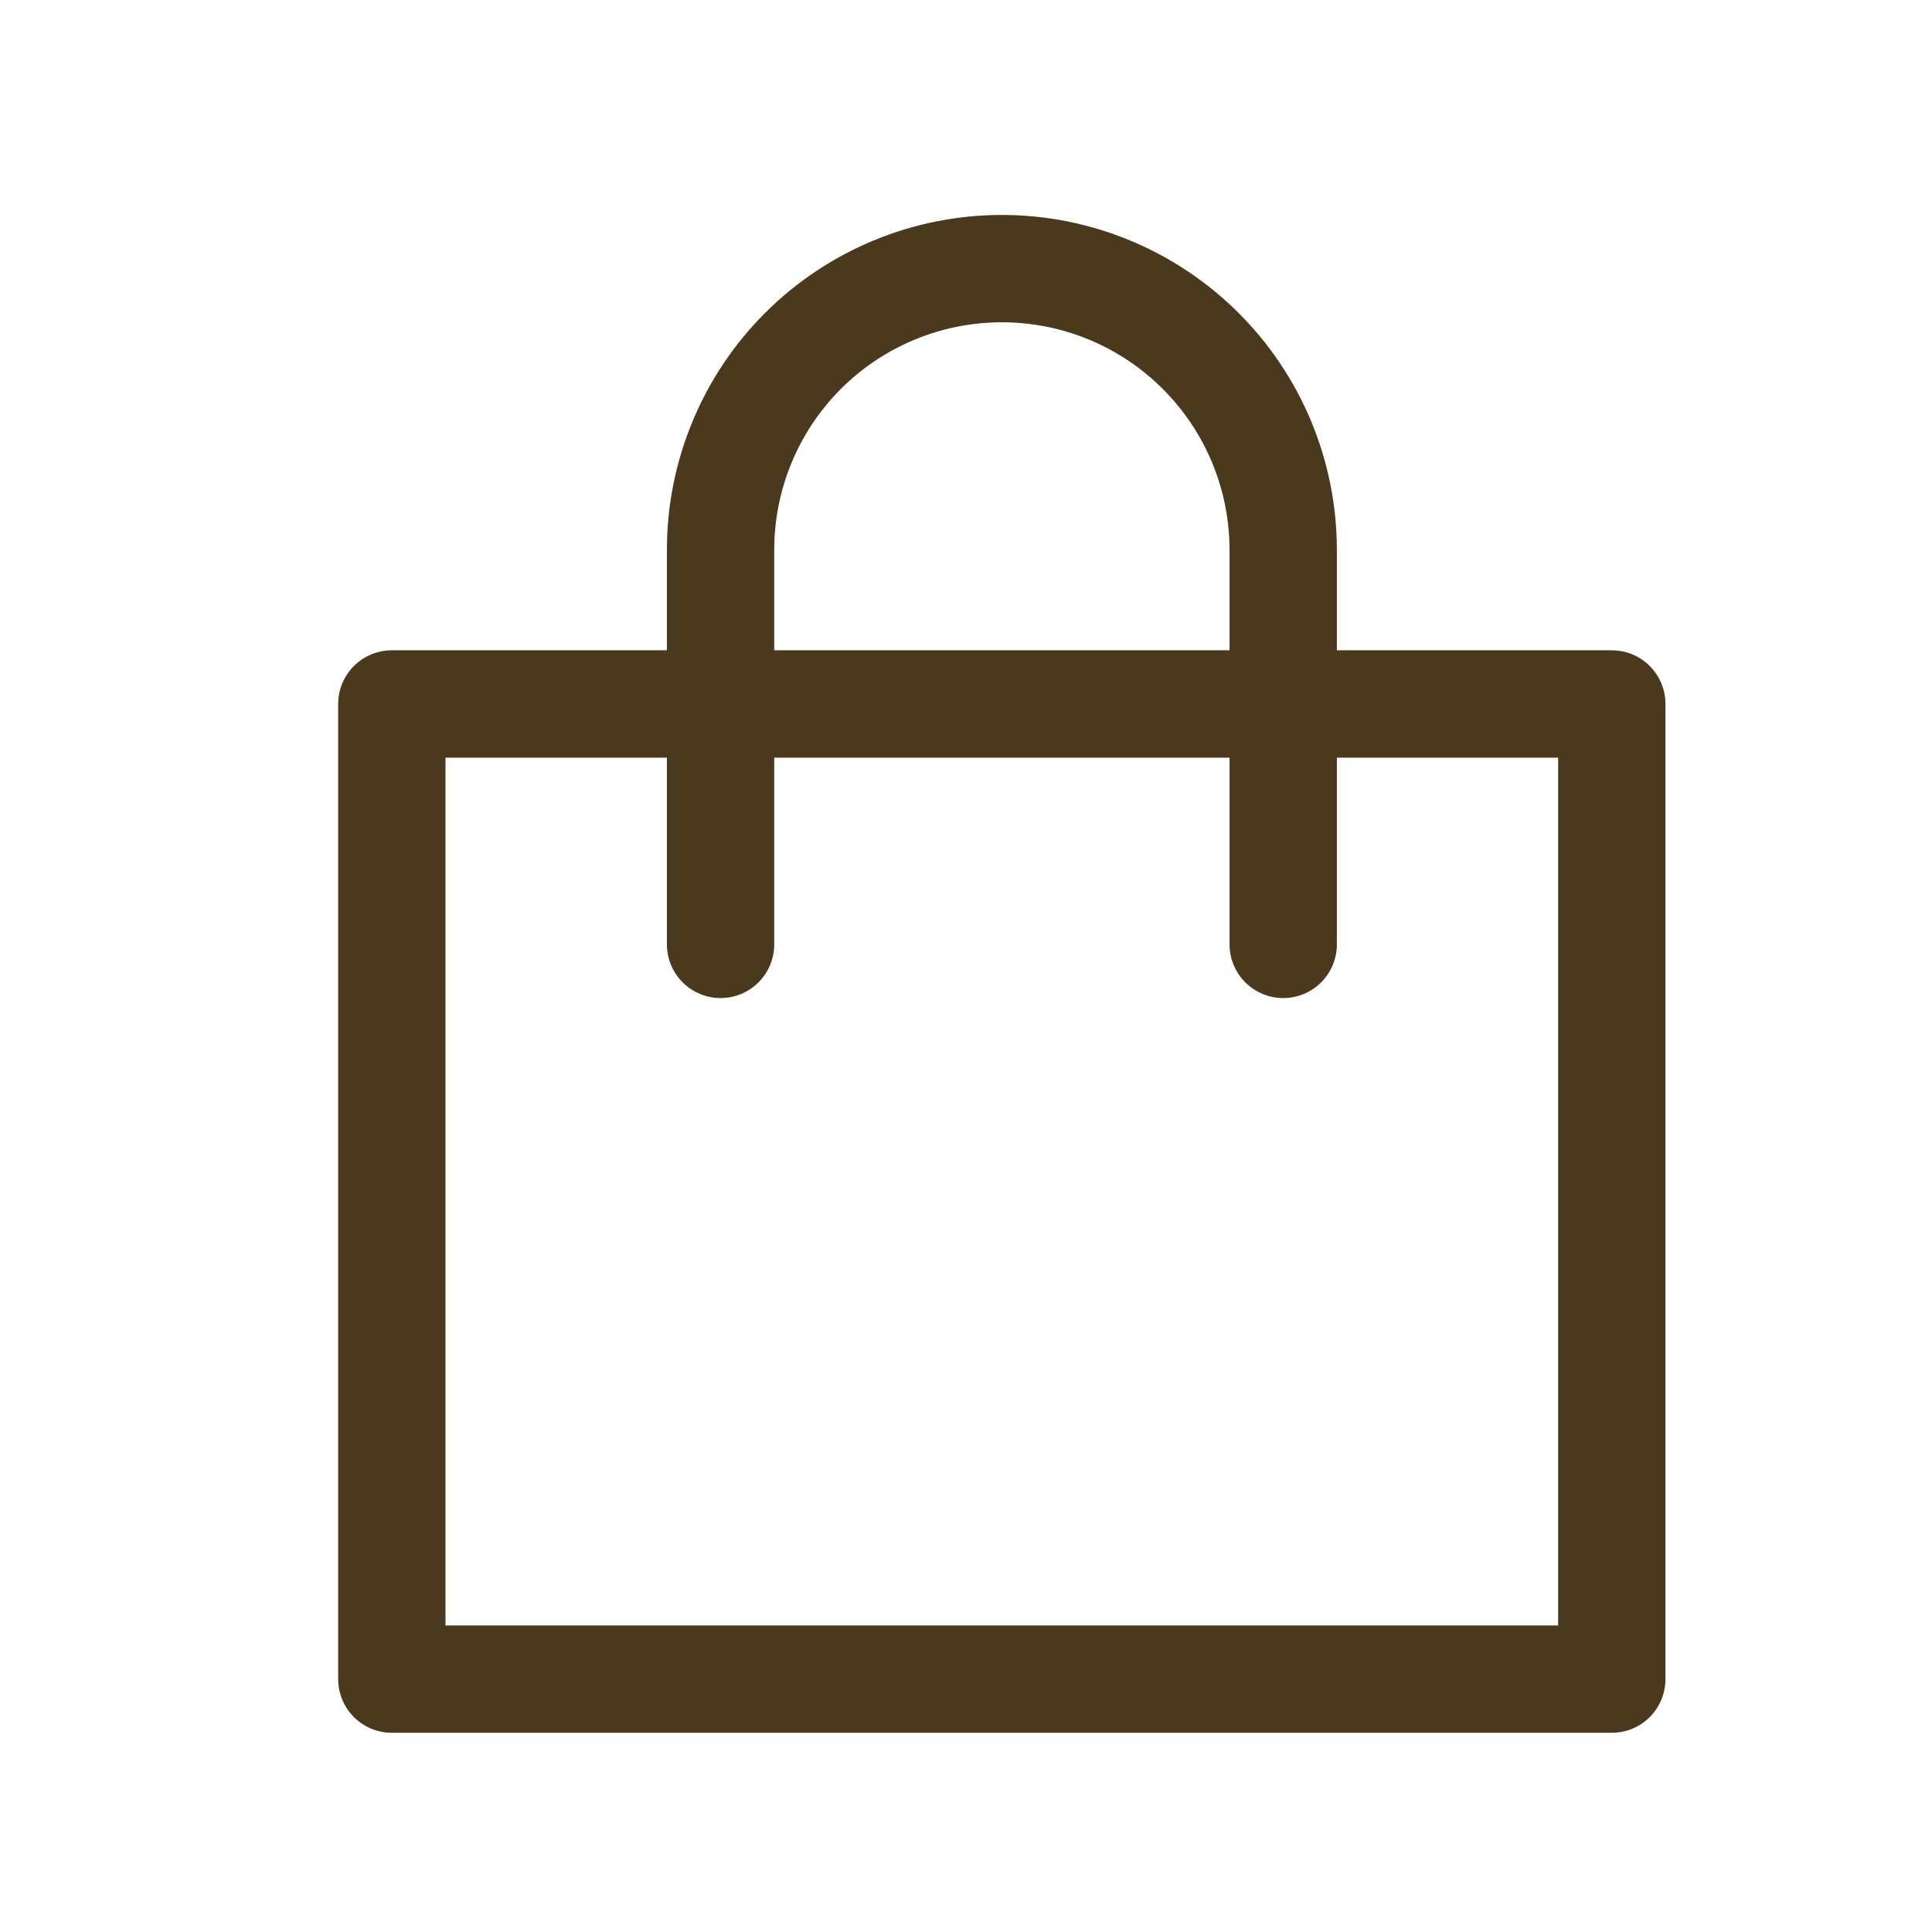
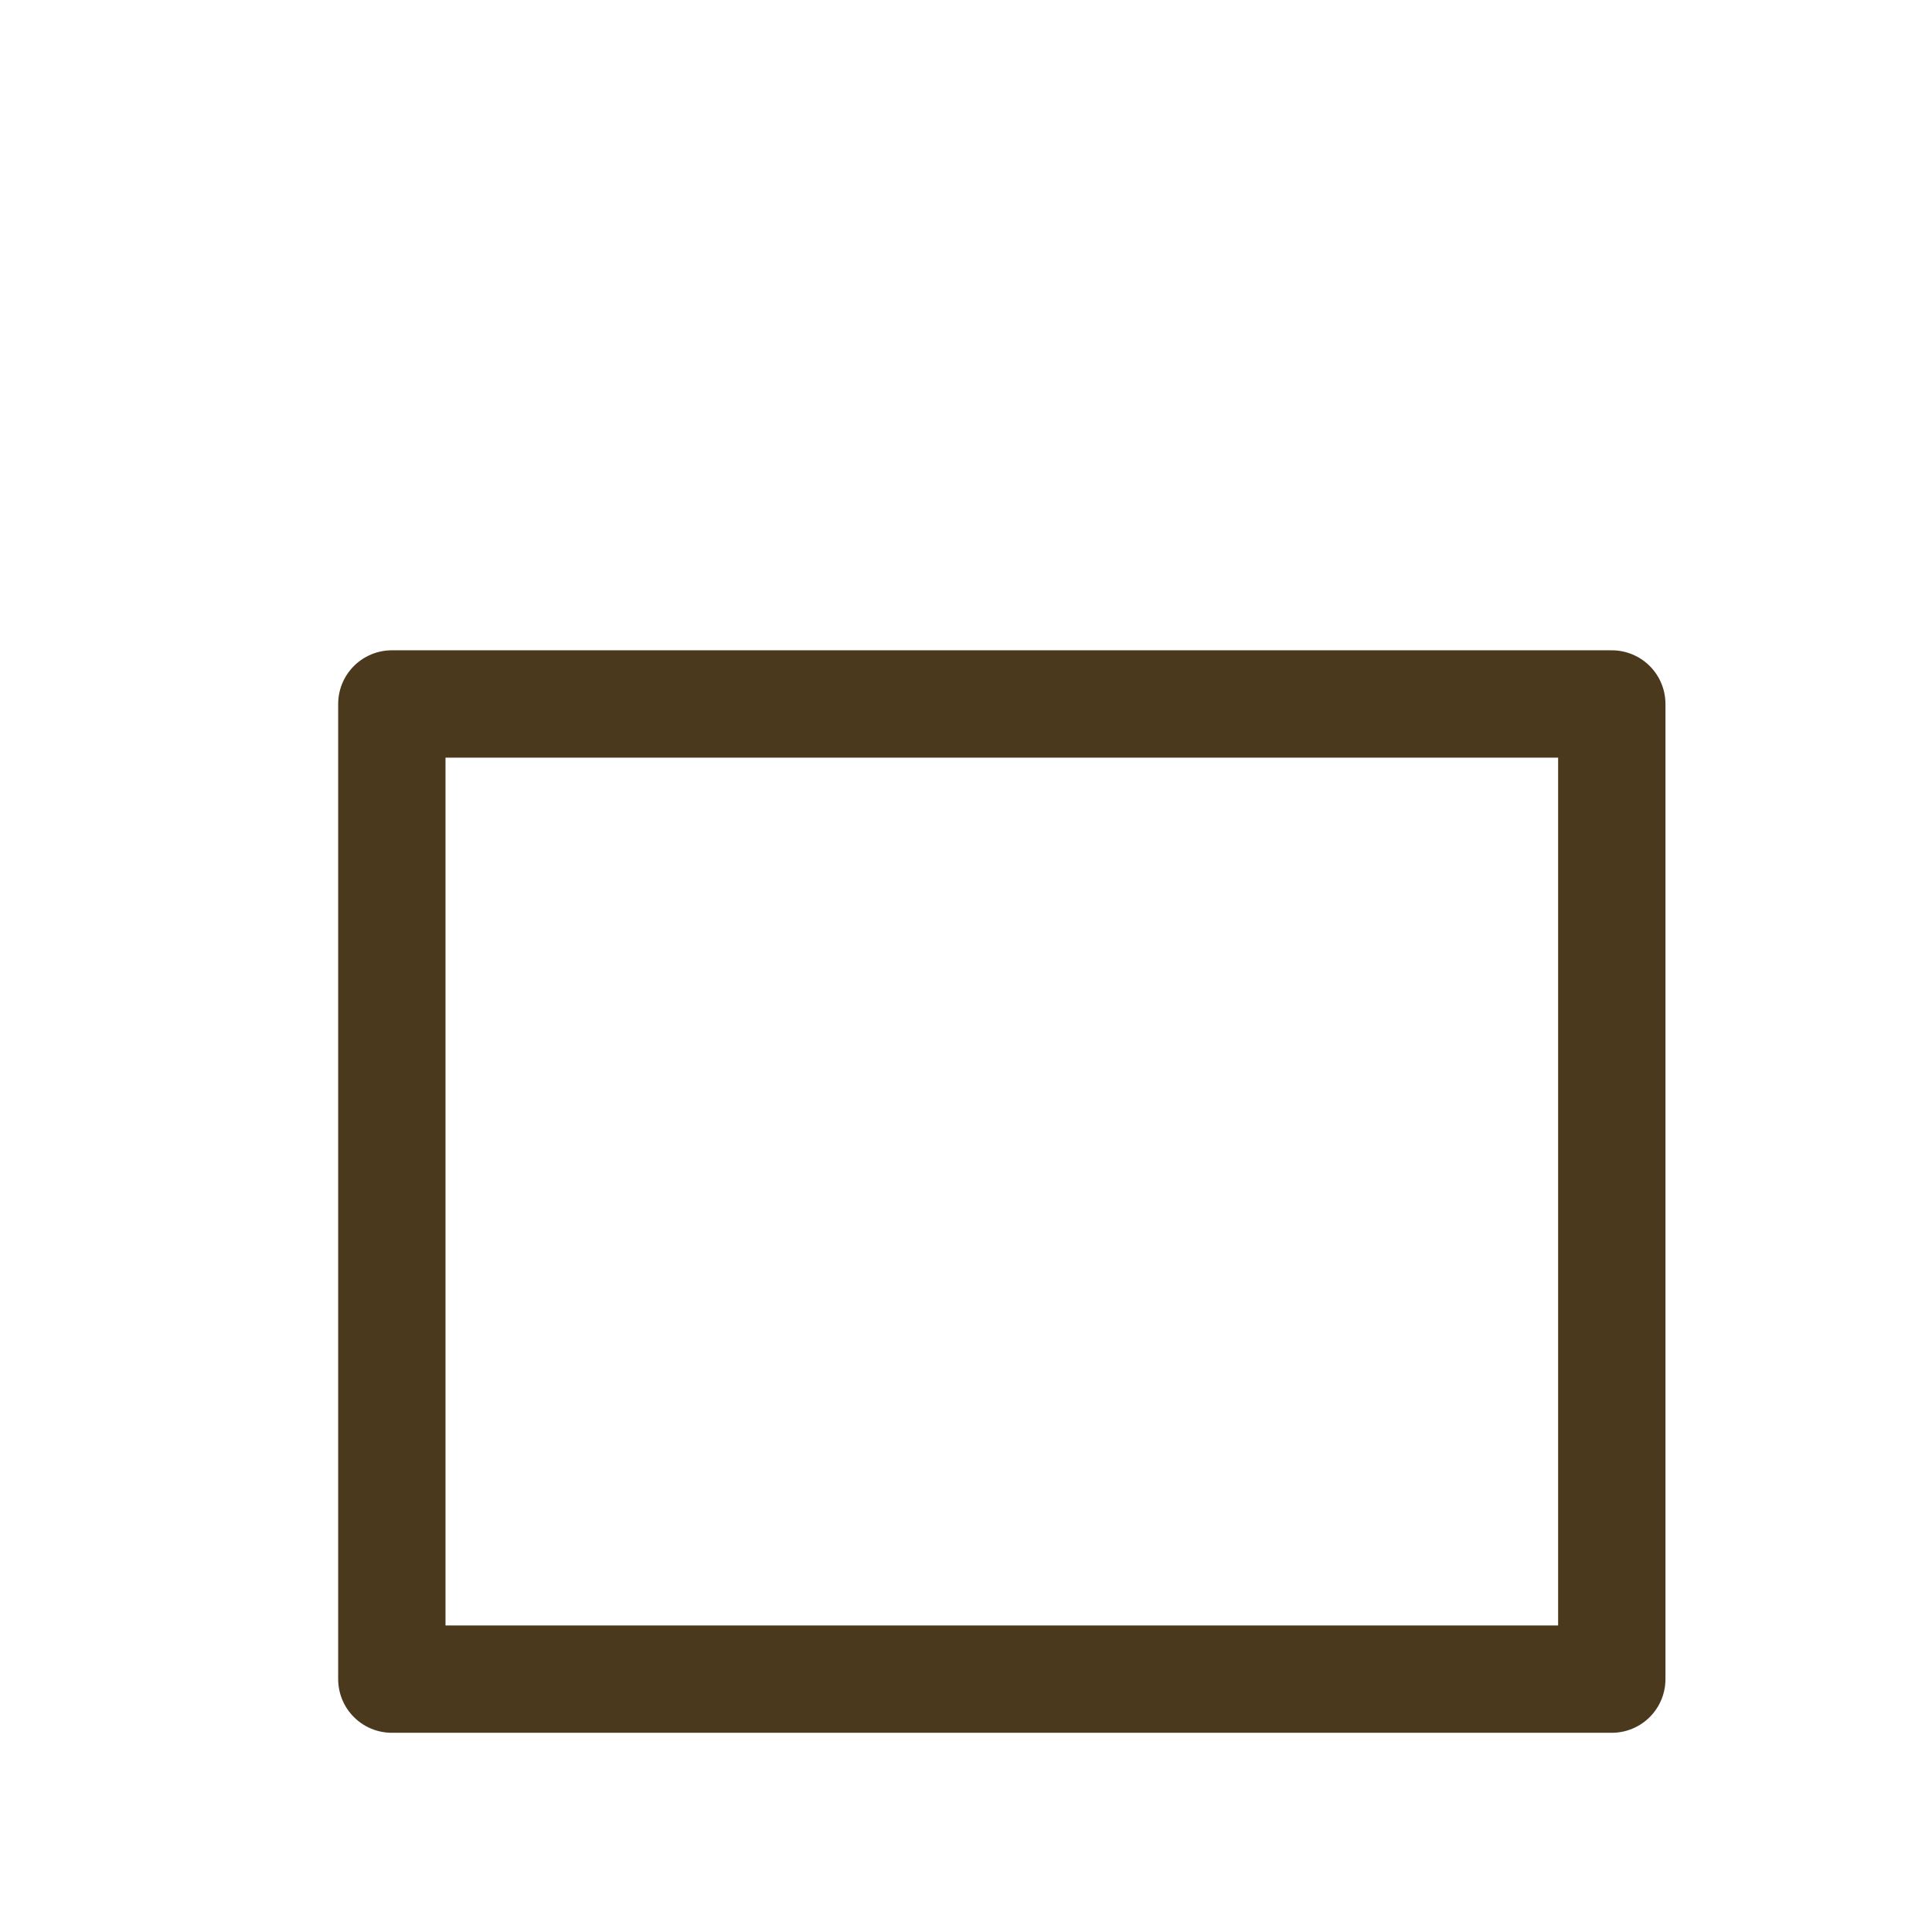
<svg xmlns="http://www.w3.org/2000/svg" width="27" height="27" viewBox="0 0 27 27" fill="none">
  <mask id="mask0_345_308" style="mask-type:alpha" maskUnits="userSpaceOnUse" x="0" y="0" width="27" height="27">
    <rect x="0.978" y="0.756" width="25.489" height="25.489" fill="#D9D9D9" />
  </mask>
  <g mask="url(#mask0_345_308)">
    <path d="M22.525 9.838H5.476V23.466H22.525V9.838Z" stroke="#4B391E" stroke-width="1.5" stroke-miterlimit="10" stroke-linecap="round" stroke-linejoin="round" />
-     <path d="M10.07 13.198V7.683C10.07 7.167 10.172 6.656 10.37 6.179C10.567 5.702 10.857 5.269 11.222 4.904C11.587 4.539 12.021 4.25 12.497 4.053C12.974 3.855 13.486 3.754 14.002 3.754C15.044 3.754 16.043 4.168 16.78 4.905C17.518 5.642 17.932 6.641 17.933 7.683V13.198" stroke="#4B391E" stroke-width="1.5" stroke-miterlimit="10" stroke-linecap="round" stroke-linejoin="round" />
  </g>
</svg>